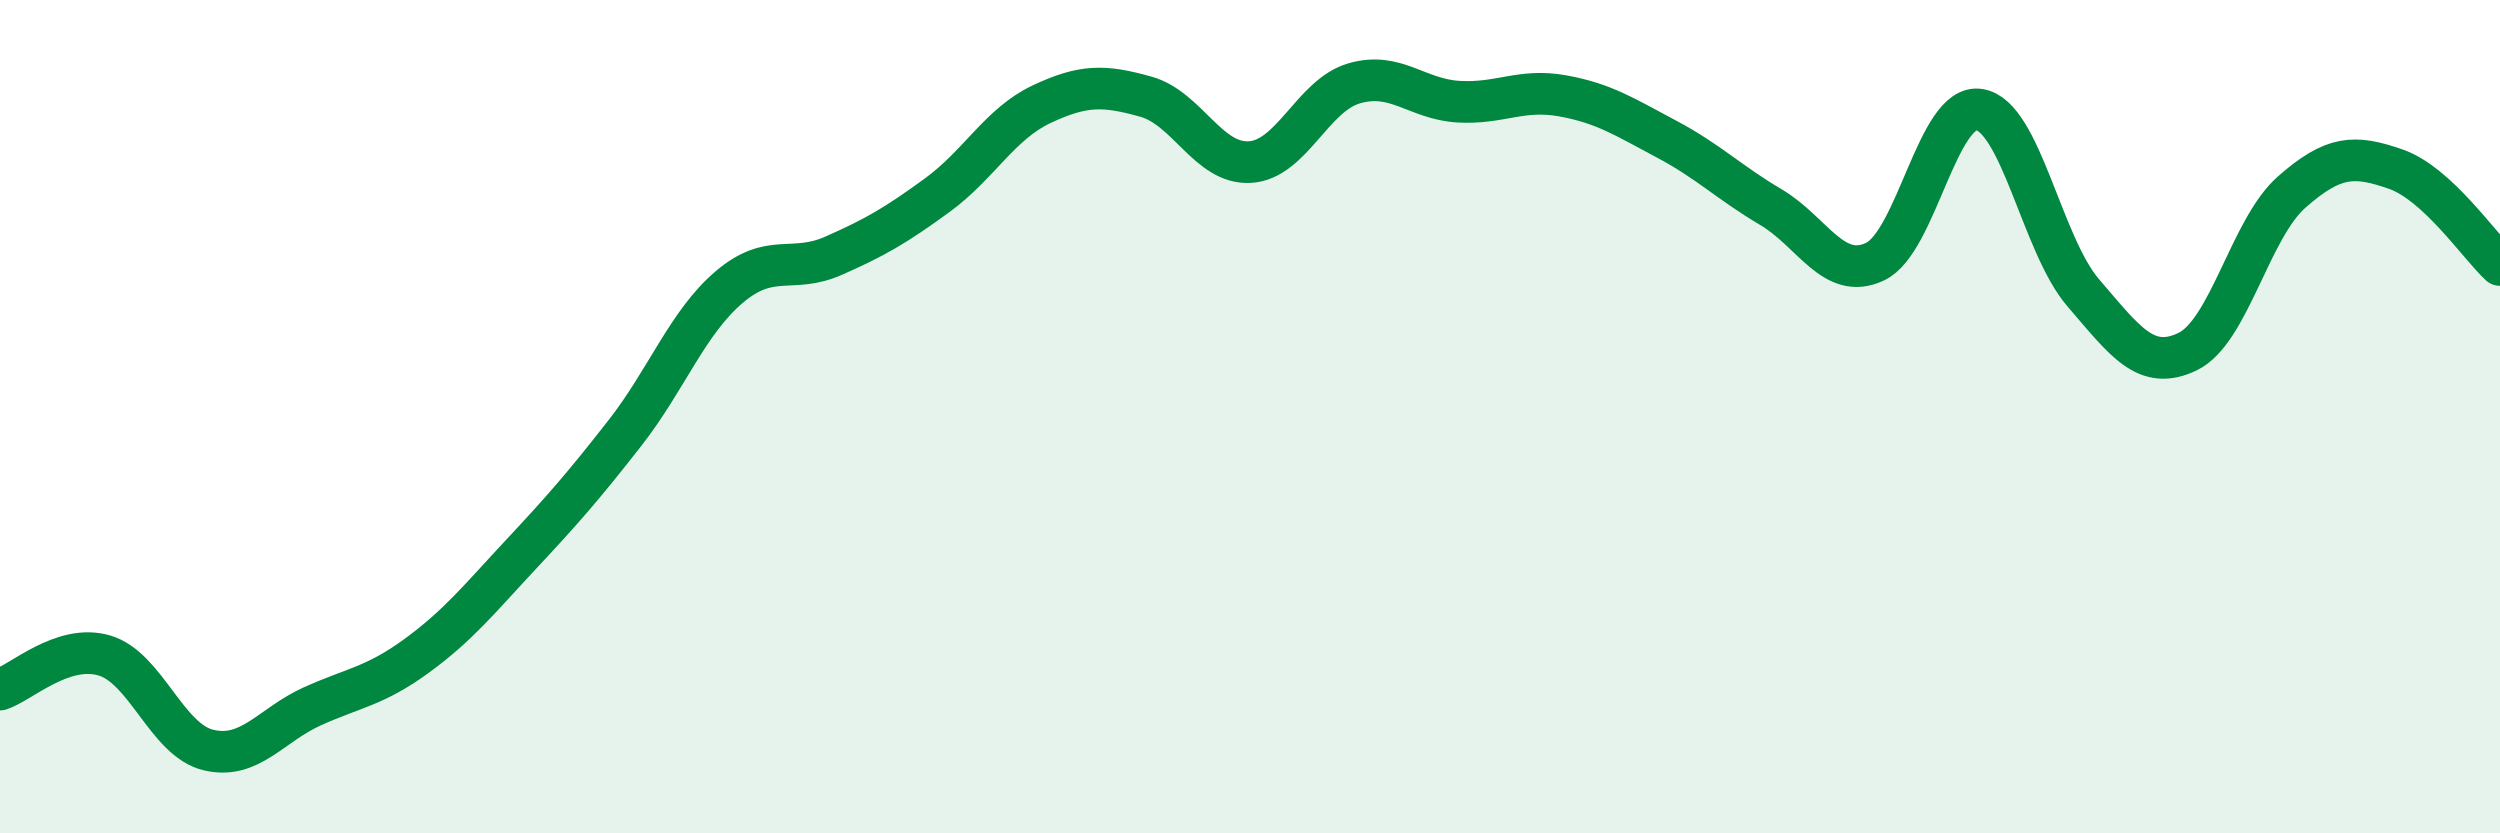
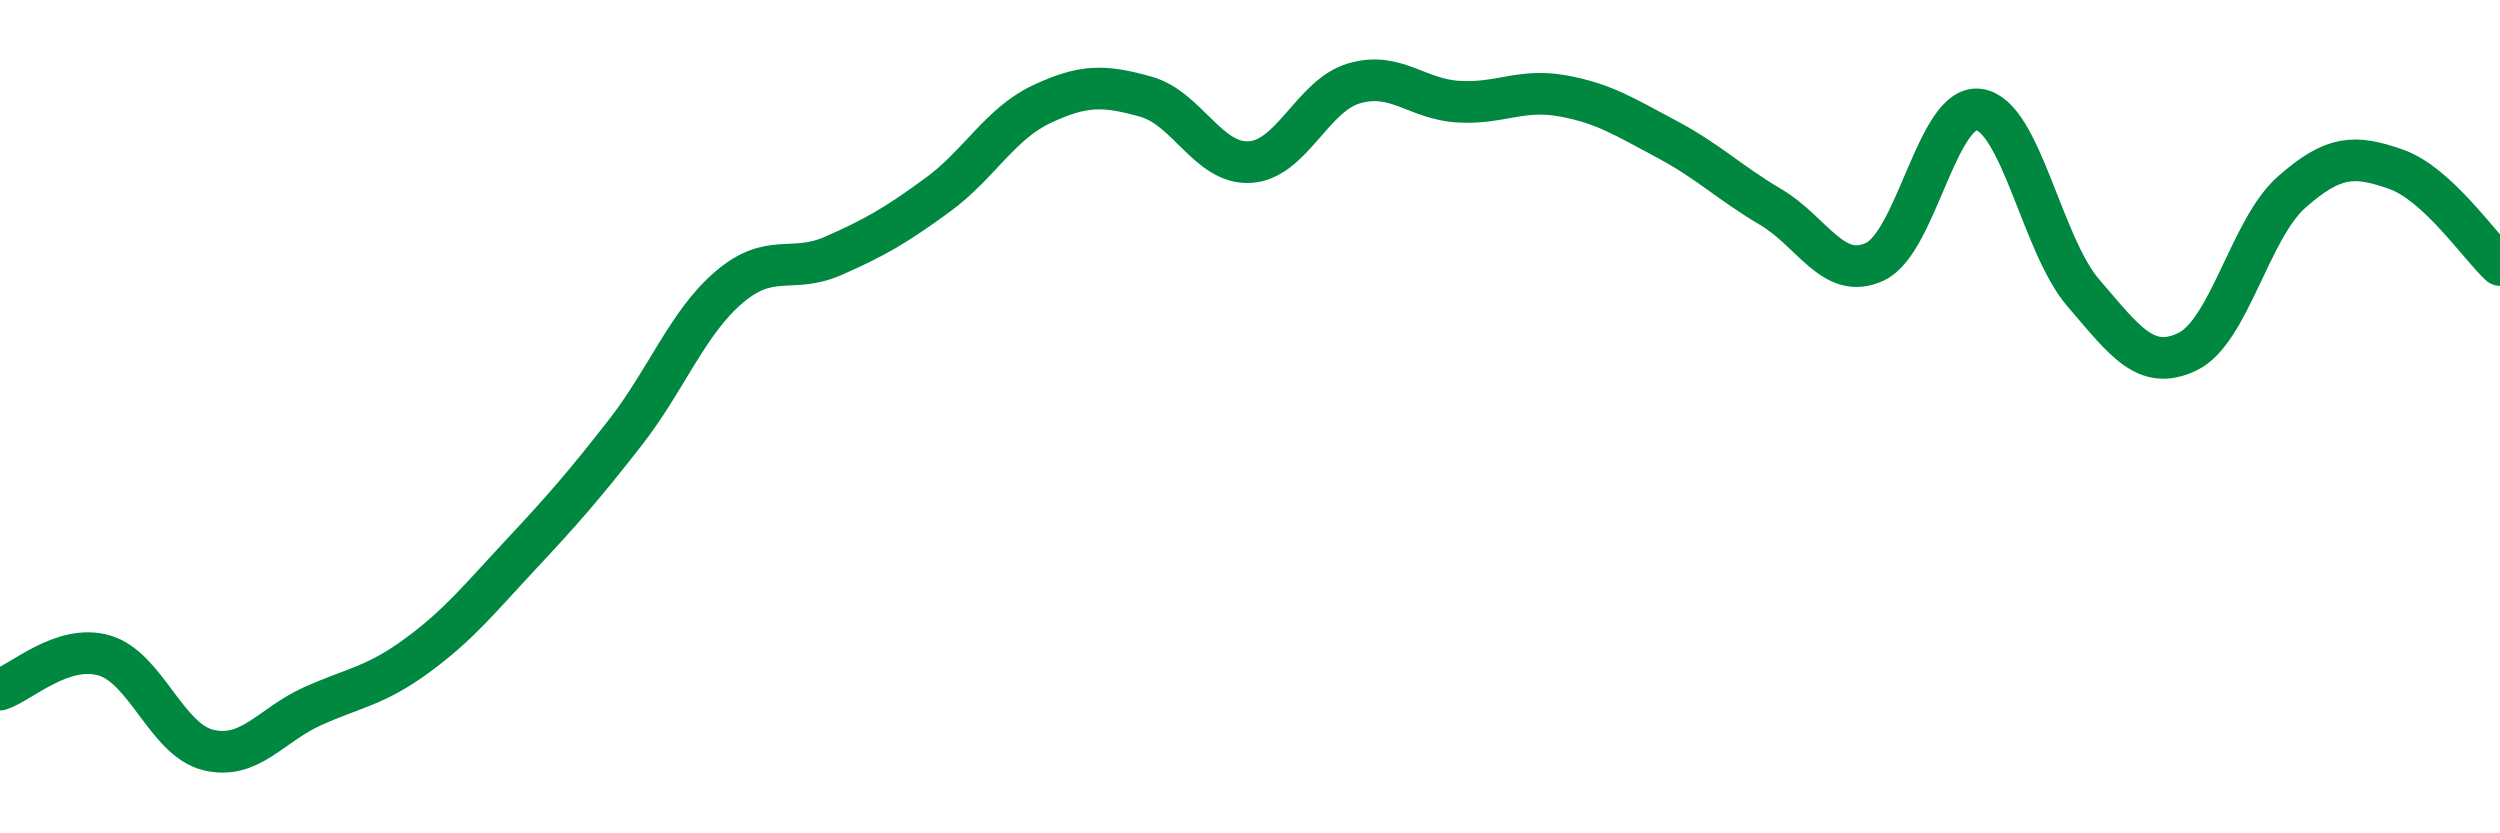
<svg xmlns="http://www.w3.org/2000/svg" width="60" height="20" viewBox="0 0 60 20">
-   <path d="M 0,16.55 C 0.5,16.39 1.5,15.44 2.5,15.73 C 3.5,16.02 4,17.76 5,18 C 6,18.24 6.5,17.4 7.5,16.95 C 8.5,16.5 9,16.47 10,15.74 C 11,15.01 11.5,14.38 12.5,13.31 C 13.5,12.24 14,11.67 15,10.39 C 16,9.11 16.5,7.74 17.5,6.89 C 18.5,6.04 19,6.58 20,6.14 C 21,5.7 21.5,5.41 22.5,4.68 C 23.5,3.95 24,2.97 25,2.5 C 26,2.03 26.5,2.04 27.5,2.32 C 28.5,2.6 29,3.95 30,3.89 C 31,3.83 31.5,2.29 32.5,2 C 33.5,1.71 34,2.38 35,2.44 C 36,2.5 36.5,2.12 37.5,2.3 C 38.5,2.48 39,2.81 40,3.34 C 41,3.87 41.5,4.38 42.5,4.97 C 43.5,5.56 44,6.75 45,6.28 C 46,5.81 46.5,2.48 47.5,2.63 C 48.5,2.78 49,5.87 50,7.03 C 51,8.19 51.5,8.92 52.5,8.44 C 53.5,7.96 54,5.49 55,4.61 C 56,3.73 56.5,3.71 57.5,4.06 C 58.5,4.41 59.5,5.9 60,6.36L60 20L0 20Z" fill="#008740" opacity="0.1" stroke-linecap="round" stroke-linejoin="round" />
  <path d="M 0,16.55 C 0.5,16.39 1.5,15.44 2.5,15.73 C 3.5,16.02 4,17.76 5,18 C 6,18.24 6.5,17.4 7.5,16.95 C 8.5,16.5 9,16.47 10,15.74 C 11,15.01 11.5,14.38 12.5,13.31 C 13.5,12.24 14,11.67 15,10.39 C 16,9.11 16.5,7.74 17.5,6.89 C 18.5,6.04 19,6.58 20,6.14 C 21,5.7 21.5,5.41 22.5,4.68 C 23.5,3.95 24,2.97 25,2.5 C 26,2.03 26.5,2.04 27.5,2.32 C 28.5,2.6 29,3.95 30,3.89 C 31,3.83 31.5,2.29 32.5,2 C 33.5,1.71 34,2.38 35,2.44 C 36,2.5 36.5,2.12 37.5,2.3 C 38.5,2.48 39,2.81 40,3.34 C 41,3.87 41.5,4.38 42.5,4.97 C 43.5,5.56 44,6.75 45,6.28 C 46,5.81 46.5,2.48 47.5,2.63 C 48.5,2.78 49,5.87 50,7.03 C 51,8.19 51.5,8.92 52.5,8.44 C 53.5,7.96 54,5.49 55,4.61 C 56,3.73 56.5,3.71 57.5,4.06 C 58.5,4.41 59.5,5.9 60,6.36" stroke="#008740" stroke-width="1" fill="none" stroke-linecap="round" stroke-linejoin="round" />
</svg>